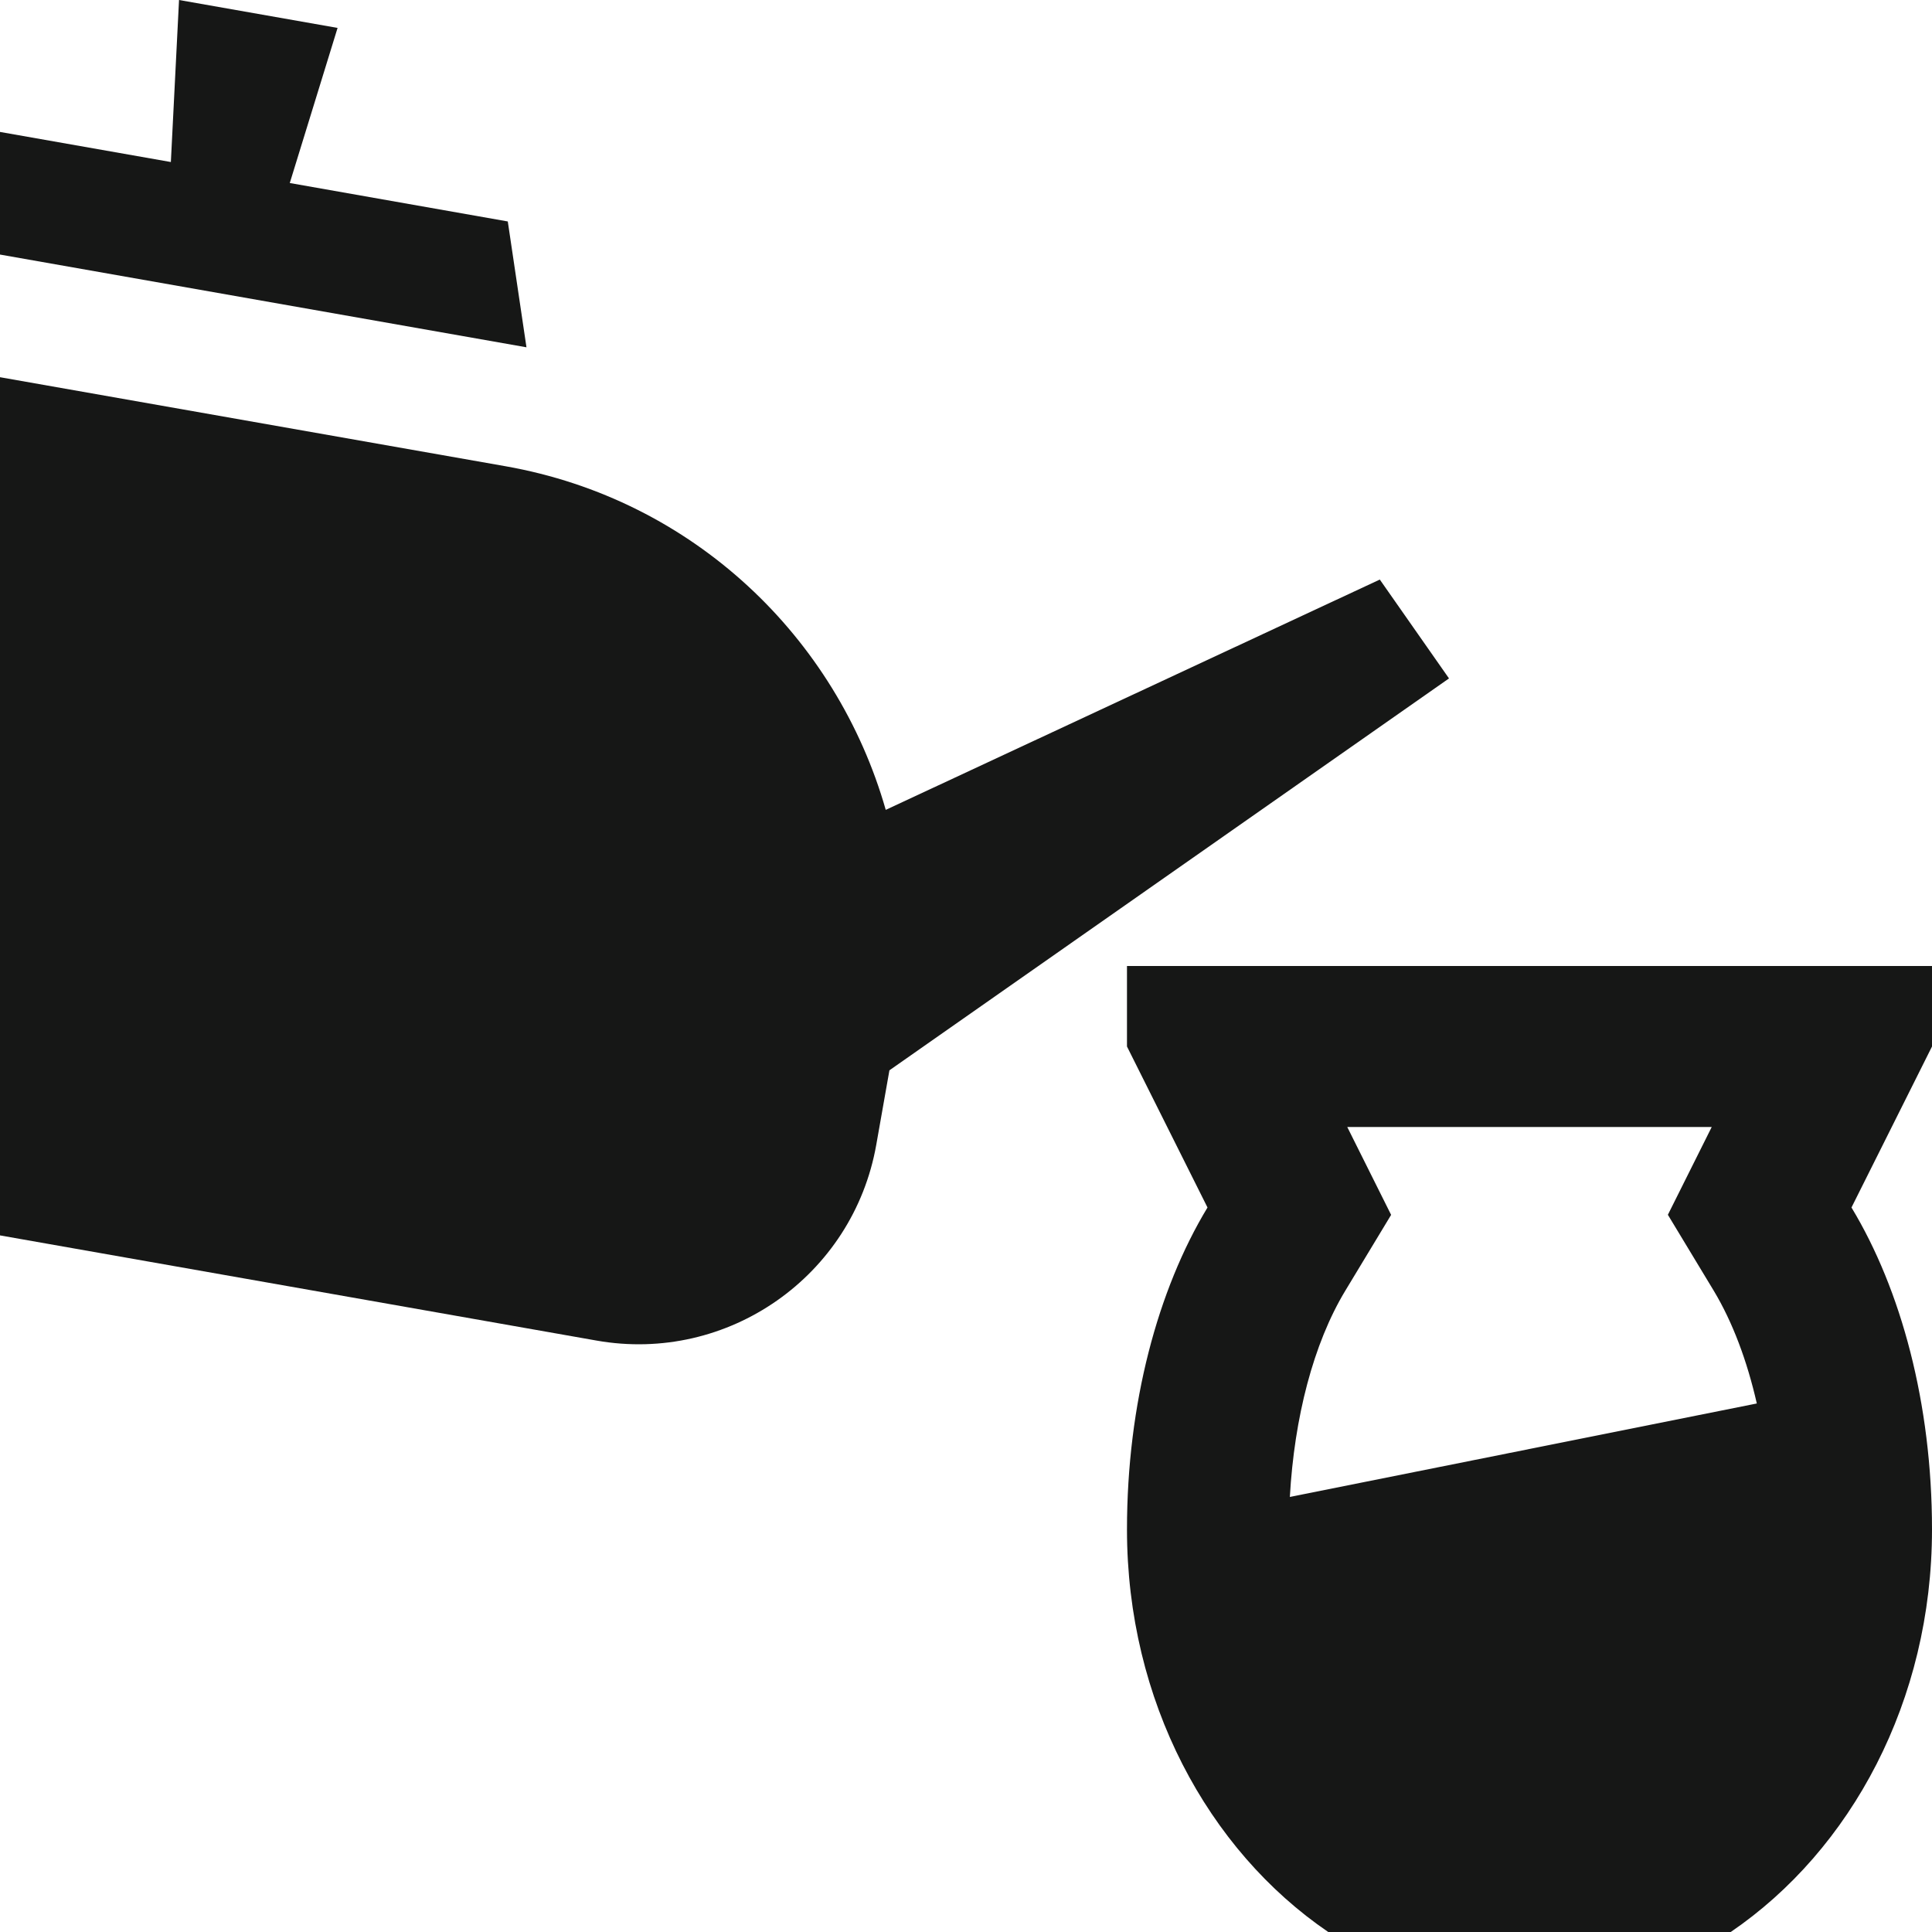
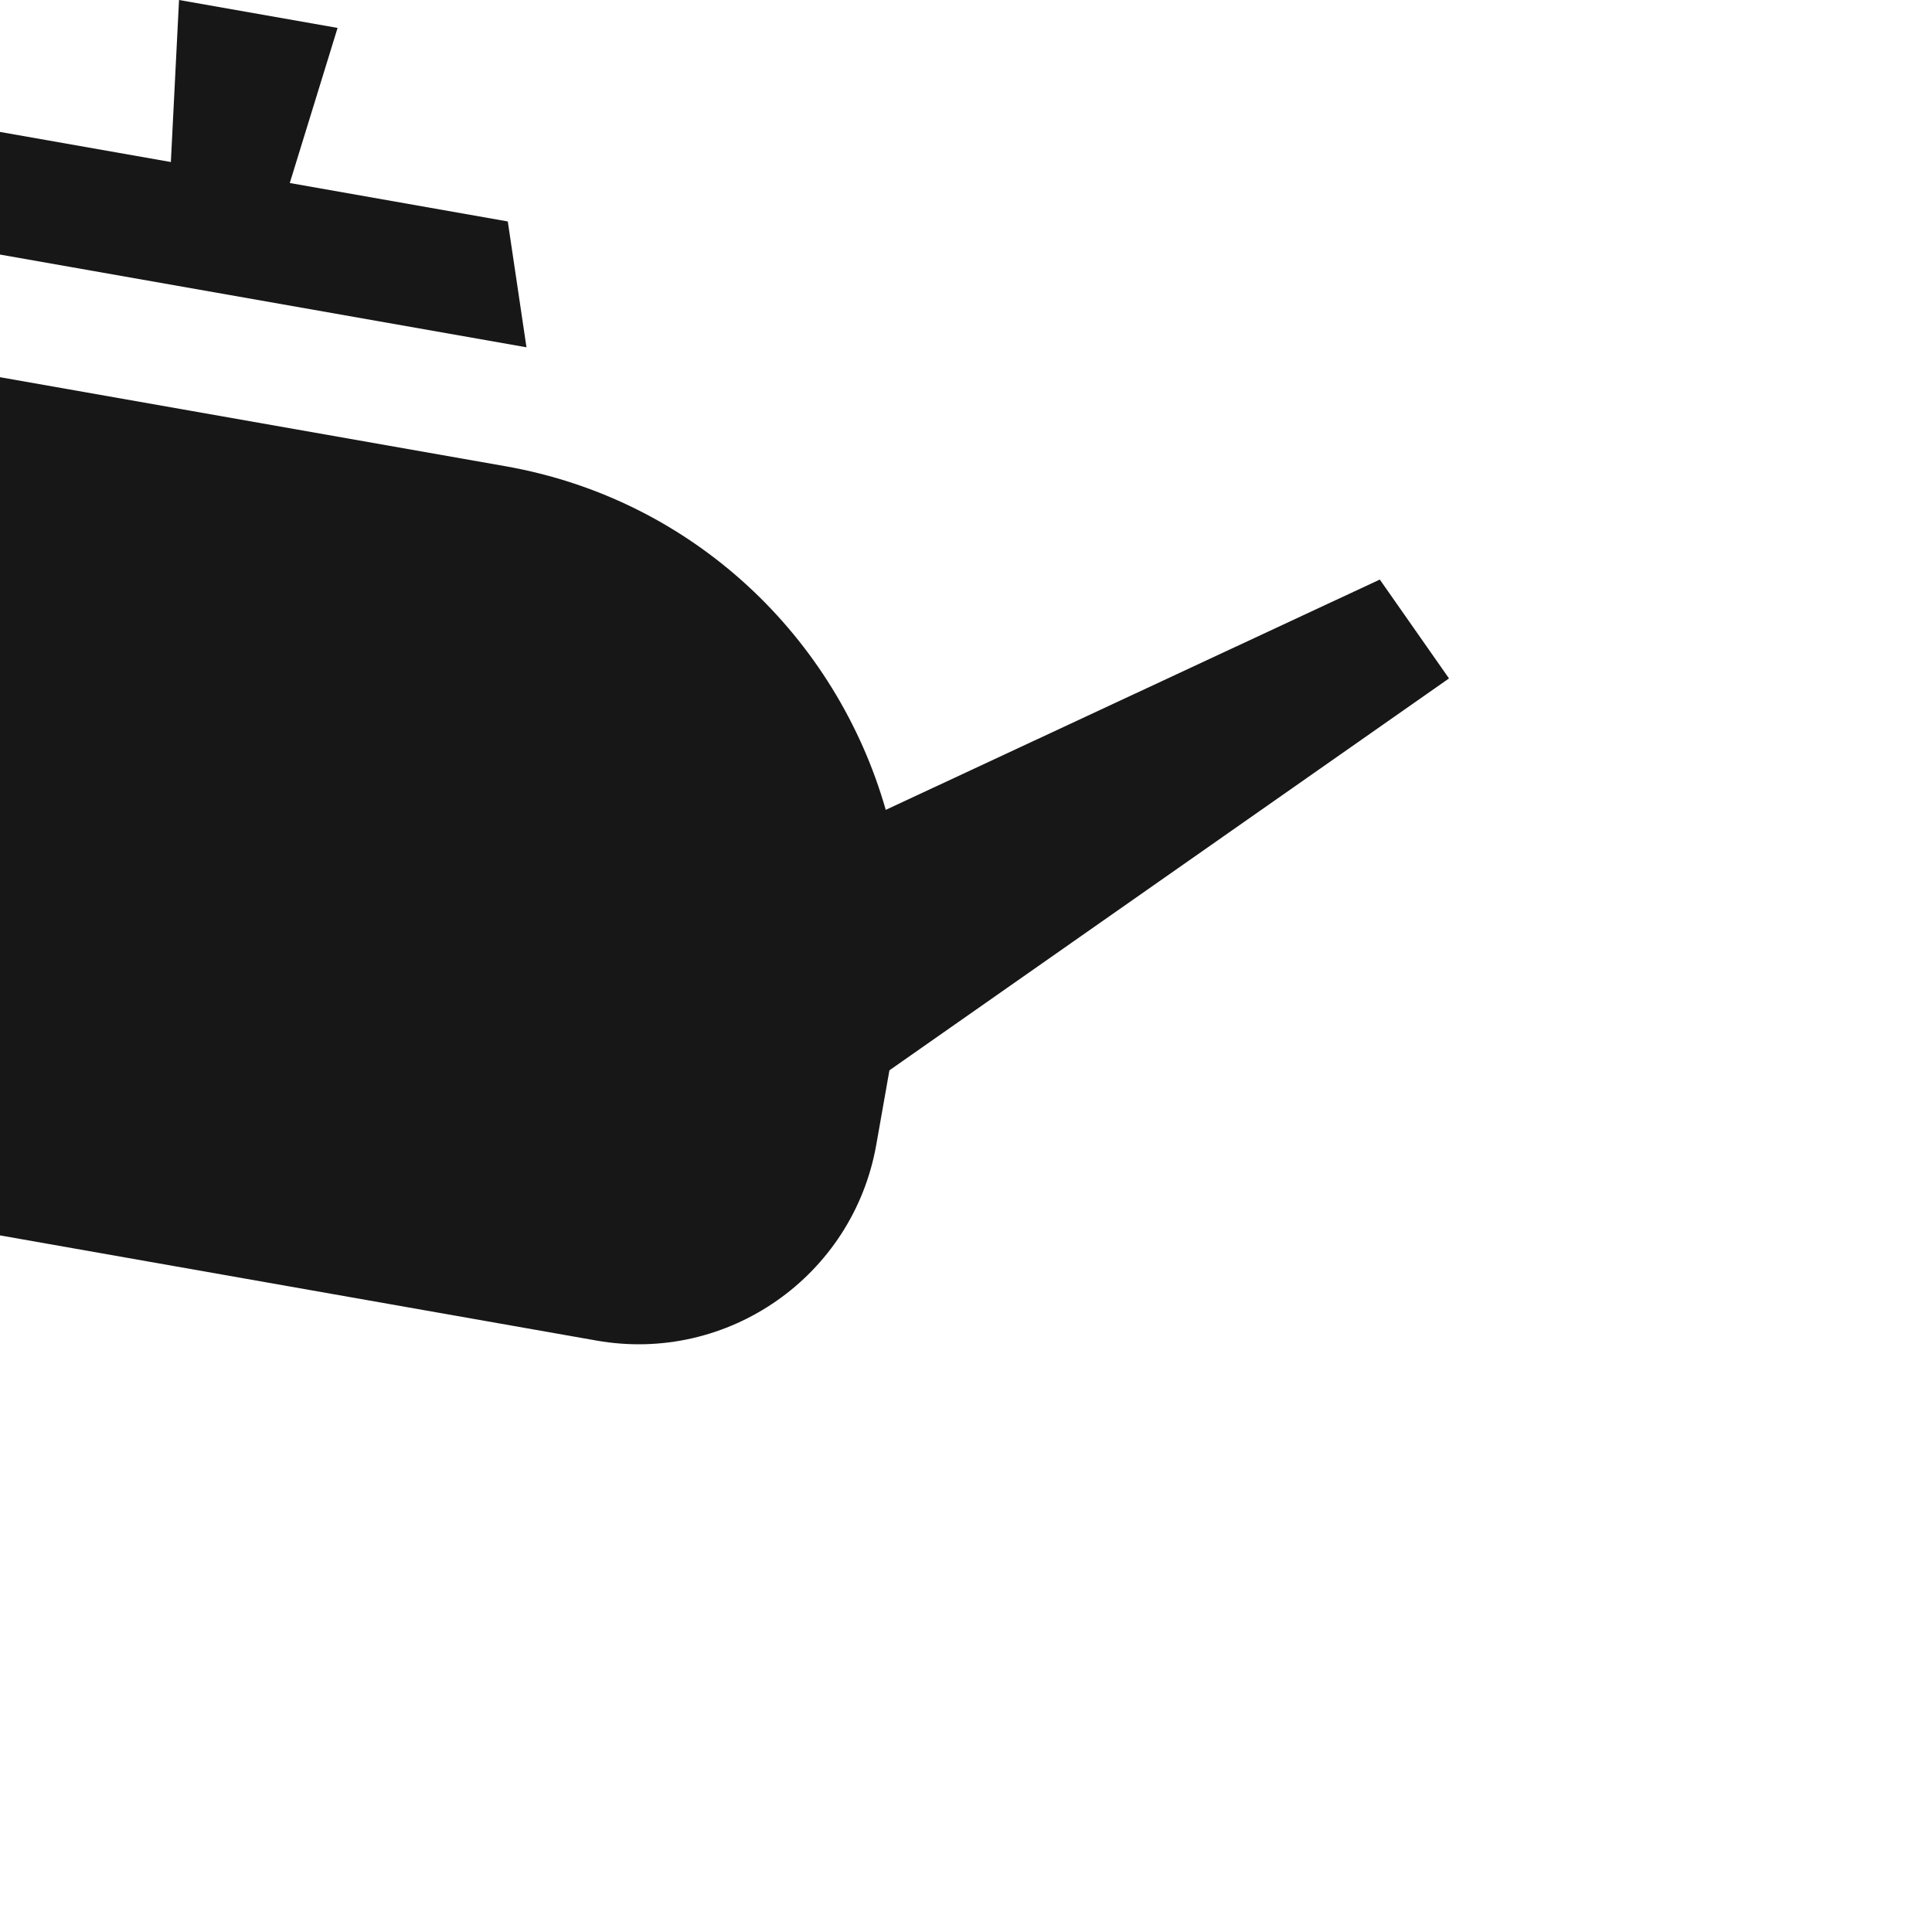
<svg xmlns="http://www.w3.org/2000/svg" width="500" viewBox="0 0 375 375" height="500" preserveAspectRatio="xMidYMid meet">
  <defs>
    <clipPath id="78895924bb">
      <path d="M 292.188 64.832 L 375 64.832 L 375 177.332 L 292.188 177.332 Z M 292.188 64.832 " clip-rule="nonzero" />
    </clipPath>
  </defs>
  <rect x="-37.5" width="450" fill="#ffffff" y="-37.5" height="450" fill-opacity="1" />
  <rect x="-37.5" width="450" fill="#ffffff" y="-37.5" height="450" fill-opacity="1" />
  <path fill="#161716" d="M 351.562 163.852 C 343.215 140.902 321.625 125.266 293.469 118.496 C 308.012 130.215 321.211 148.926 329.539 171.871 Z M 351.562 163.852 " fill-opacity="1" fill-rule="nonzero" />
-   <path fill="#161716" d="M 375 187.5 L 218.746 187.5 L 218.746 203.125 L 234.375 234.375 C 224.723 250.336 218.746 272.445 218.746 296.875 C 218.746 330.109 234.43 359.07 257.812 375 L 335.934 375 C 359.305 359.07 375 330.109 375 296.875 C 375 272.445 369.016 250.336 359.371 234.375 L 375 203.125 Z M 250.359 290.555 C 251.223 275.176 254.91 260.816 261.109 250.547 L 270.016 235.805 L 261.5 218.746 L 332.246 218.746 L 323.734 235.789 L 332.641 250.531 C 336.301 256.621 339.113 264.141 340.996 272.414 Z M 250.359 290.555 " fill-opacity="1" fill-rule="nonzero" />
  <path fill="#161716" d="M 281.25 131.68 L 267.82 112.492 L 171.922 157.195 C 162.375 123.758 134.641 96.938 98.117 90.496 L 0 73.215 L 0 239.789 L 115.785 260.203 C 141.277 264.707 165.586 247.68 170.086 222.184 L 172.637 207.746 Z M 281.25 131.68 " fill-opacity="1" fill-rule="nonzero" />
  <path fill="#161716" d="M 0 49.41 L 102.188 67.41 L 98.562 42.984 L 56.246 35.523 L 65.523 5.418 L 34.75 0 L 33.164 31.449 L 0 25.609 Z M 0 49.41 " fill-opacity="1" fill-rule="nonzero" />
  <g clip-path="url(#78895924bb)">
    <path fill="#ffffff" d="M 292.188 64.832 L 404.688 64.832 L 404.688 177.332 L 292.188 177.332 Z M 292.188 64.832 " fill-opacity="1" fill-rule="nonzero" />
  </g>
</svg>